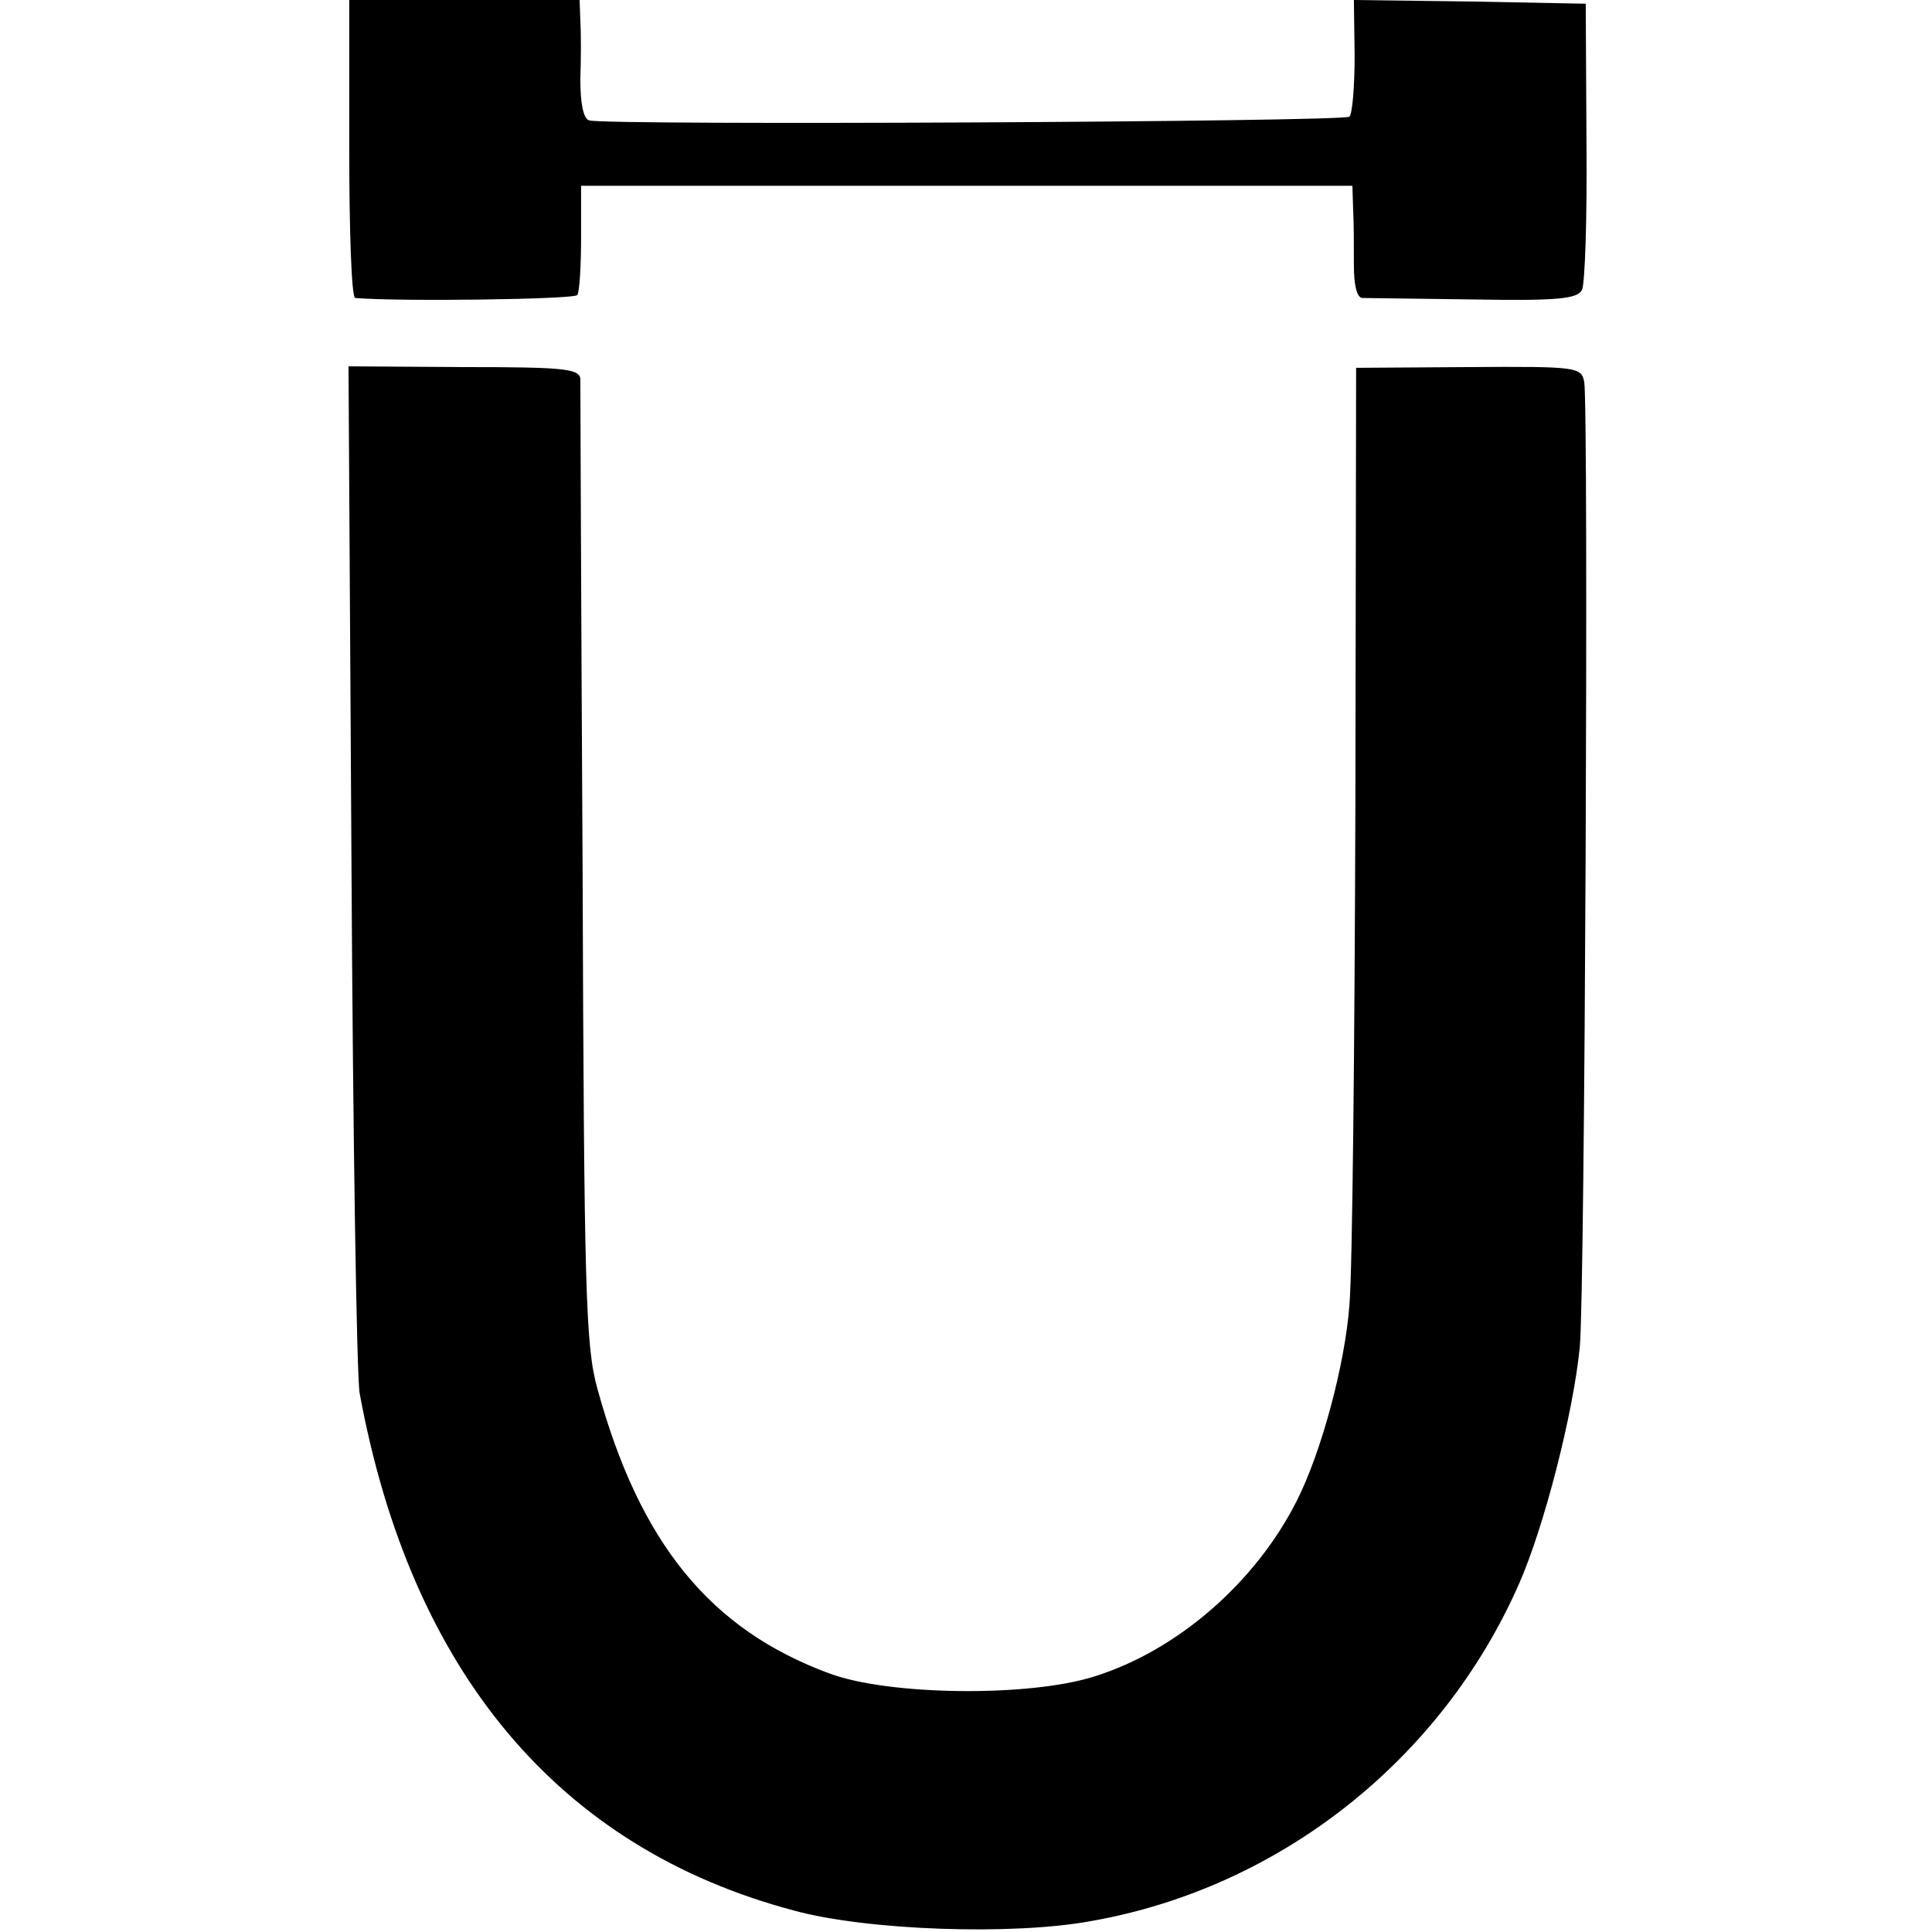
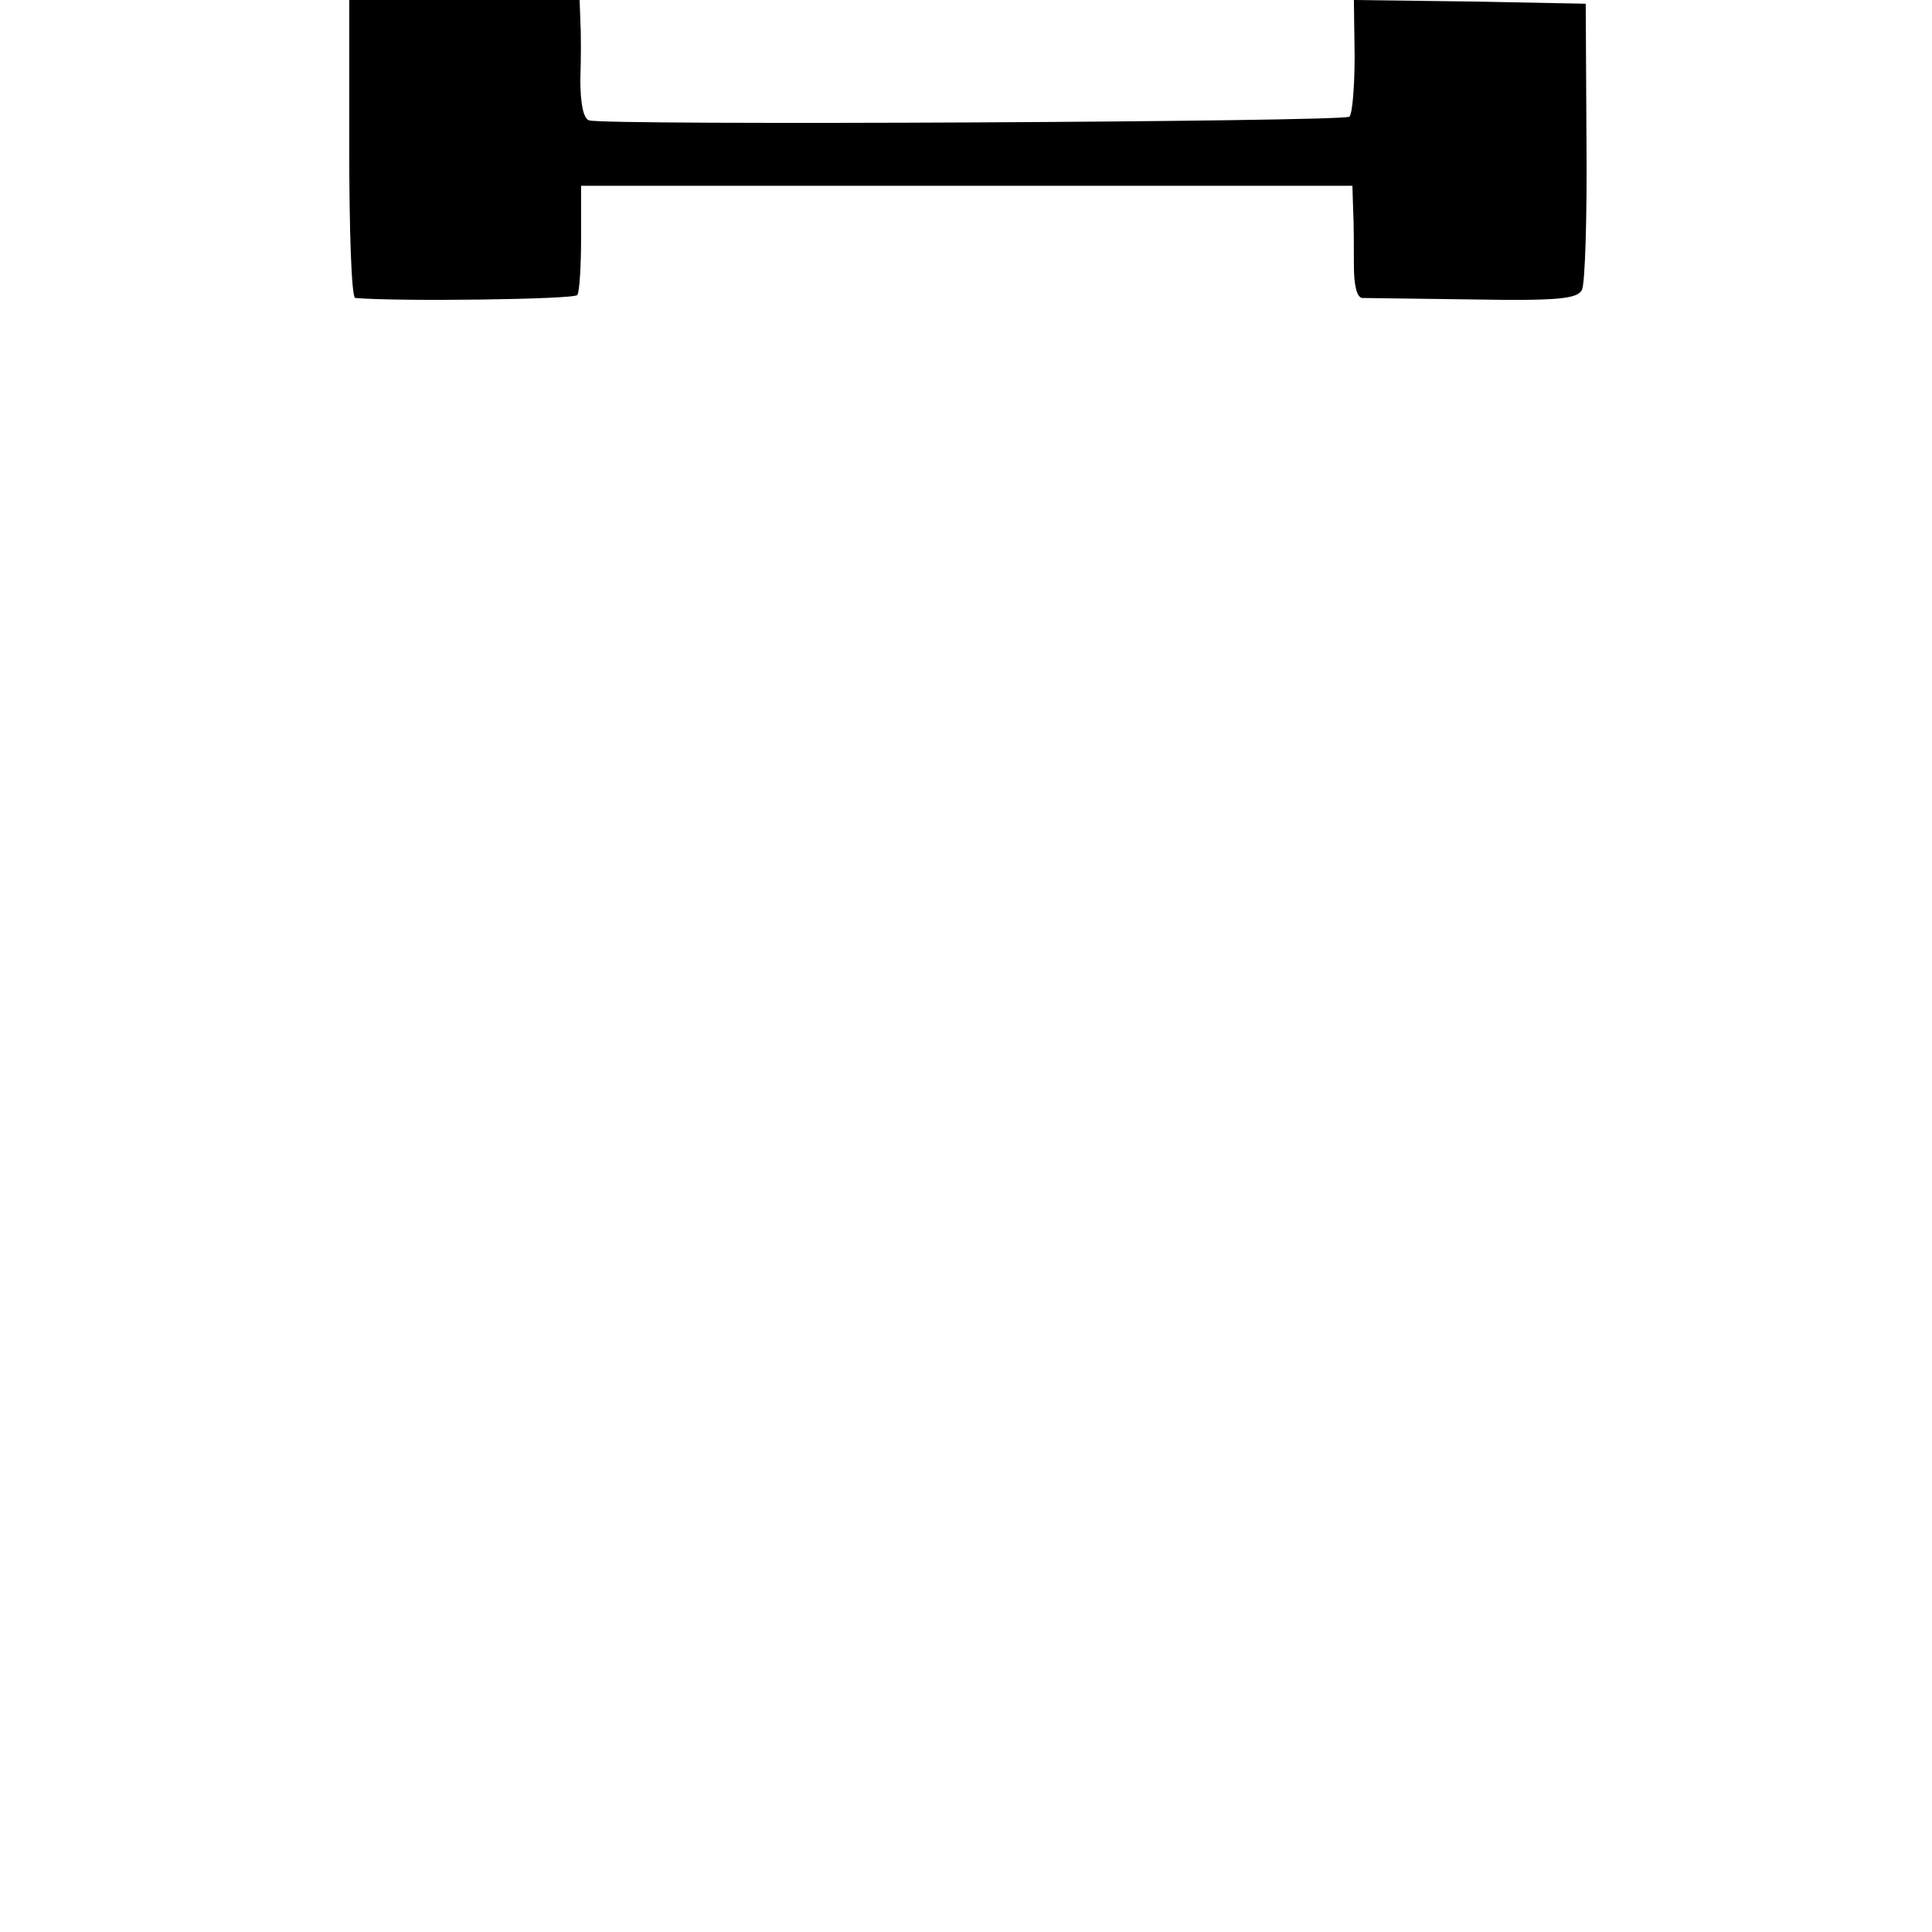
<svg xmlns="http://www.w3.org/2000/svg" version="1.0" width="260pt" height="260pt" viewBox="0 0 260 260" preserveAspectRatio="xMidYMid meet">
  <g transform="translate(0,260) scale(0.1,-0.1)" fill="#000000" stroke="none">
    <path d="M470 2400 c0 -110 3 -200 8 -201 57 -5 295 -2 299 4 3 5 5 40 5 78 l0 69 519 0 519 0 1 -32 c1 -18 1 -52 1 -75 0 -27 4 -43 11 -44 7 0 74 -1 150 -2 115 -2 140 1 146 13 4 8 7 98 6 200 l-1 185 -156 3 -156 2 1 -75 c0 -41 -3 -78 -7 -82 -7 -7 -1002 -12 -1023 -5 -8 2 -12 23 -12 55 1 29 1 64 0 80 l-1 27 -155 0 -155 0 0 -200z" />
-     <path d="M473 1436 c2 -369 7 -689 11 -711 69 -375 268 -612 584 -696 98 -27 296 -34 402 -14 253 45 470 217 574 453 34 77 73 229 82 319 7 69 12 1260 6 1299 -4 20 -9 21 -155 20 l-152 -1 -1 -590 c-1 -324 -4 -626 -8 -671 -6 -81 -38 -199 -71 -264 -55 -109 -160 -201 -272 -236 -87 -28 -277 -26 -357 4 -160 59 -255 175 -312 383 -16 57 -18 130 -20 704 -2 352 -3 647 -3 655 -1 14 -24 16 -157 16 l-155 1 4 -671z" />
  </g>
</svg>